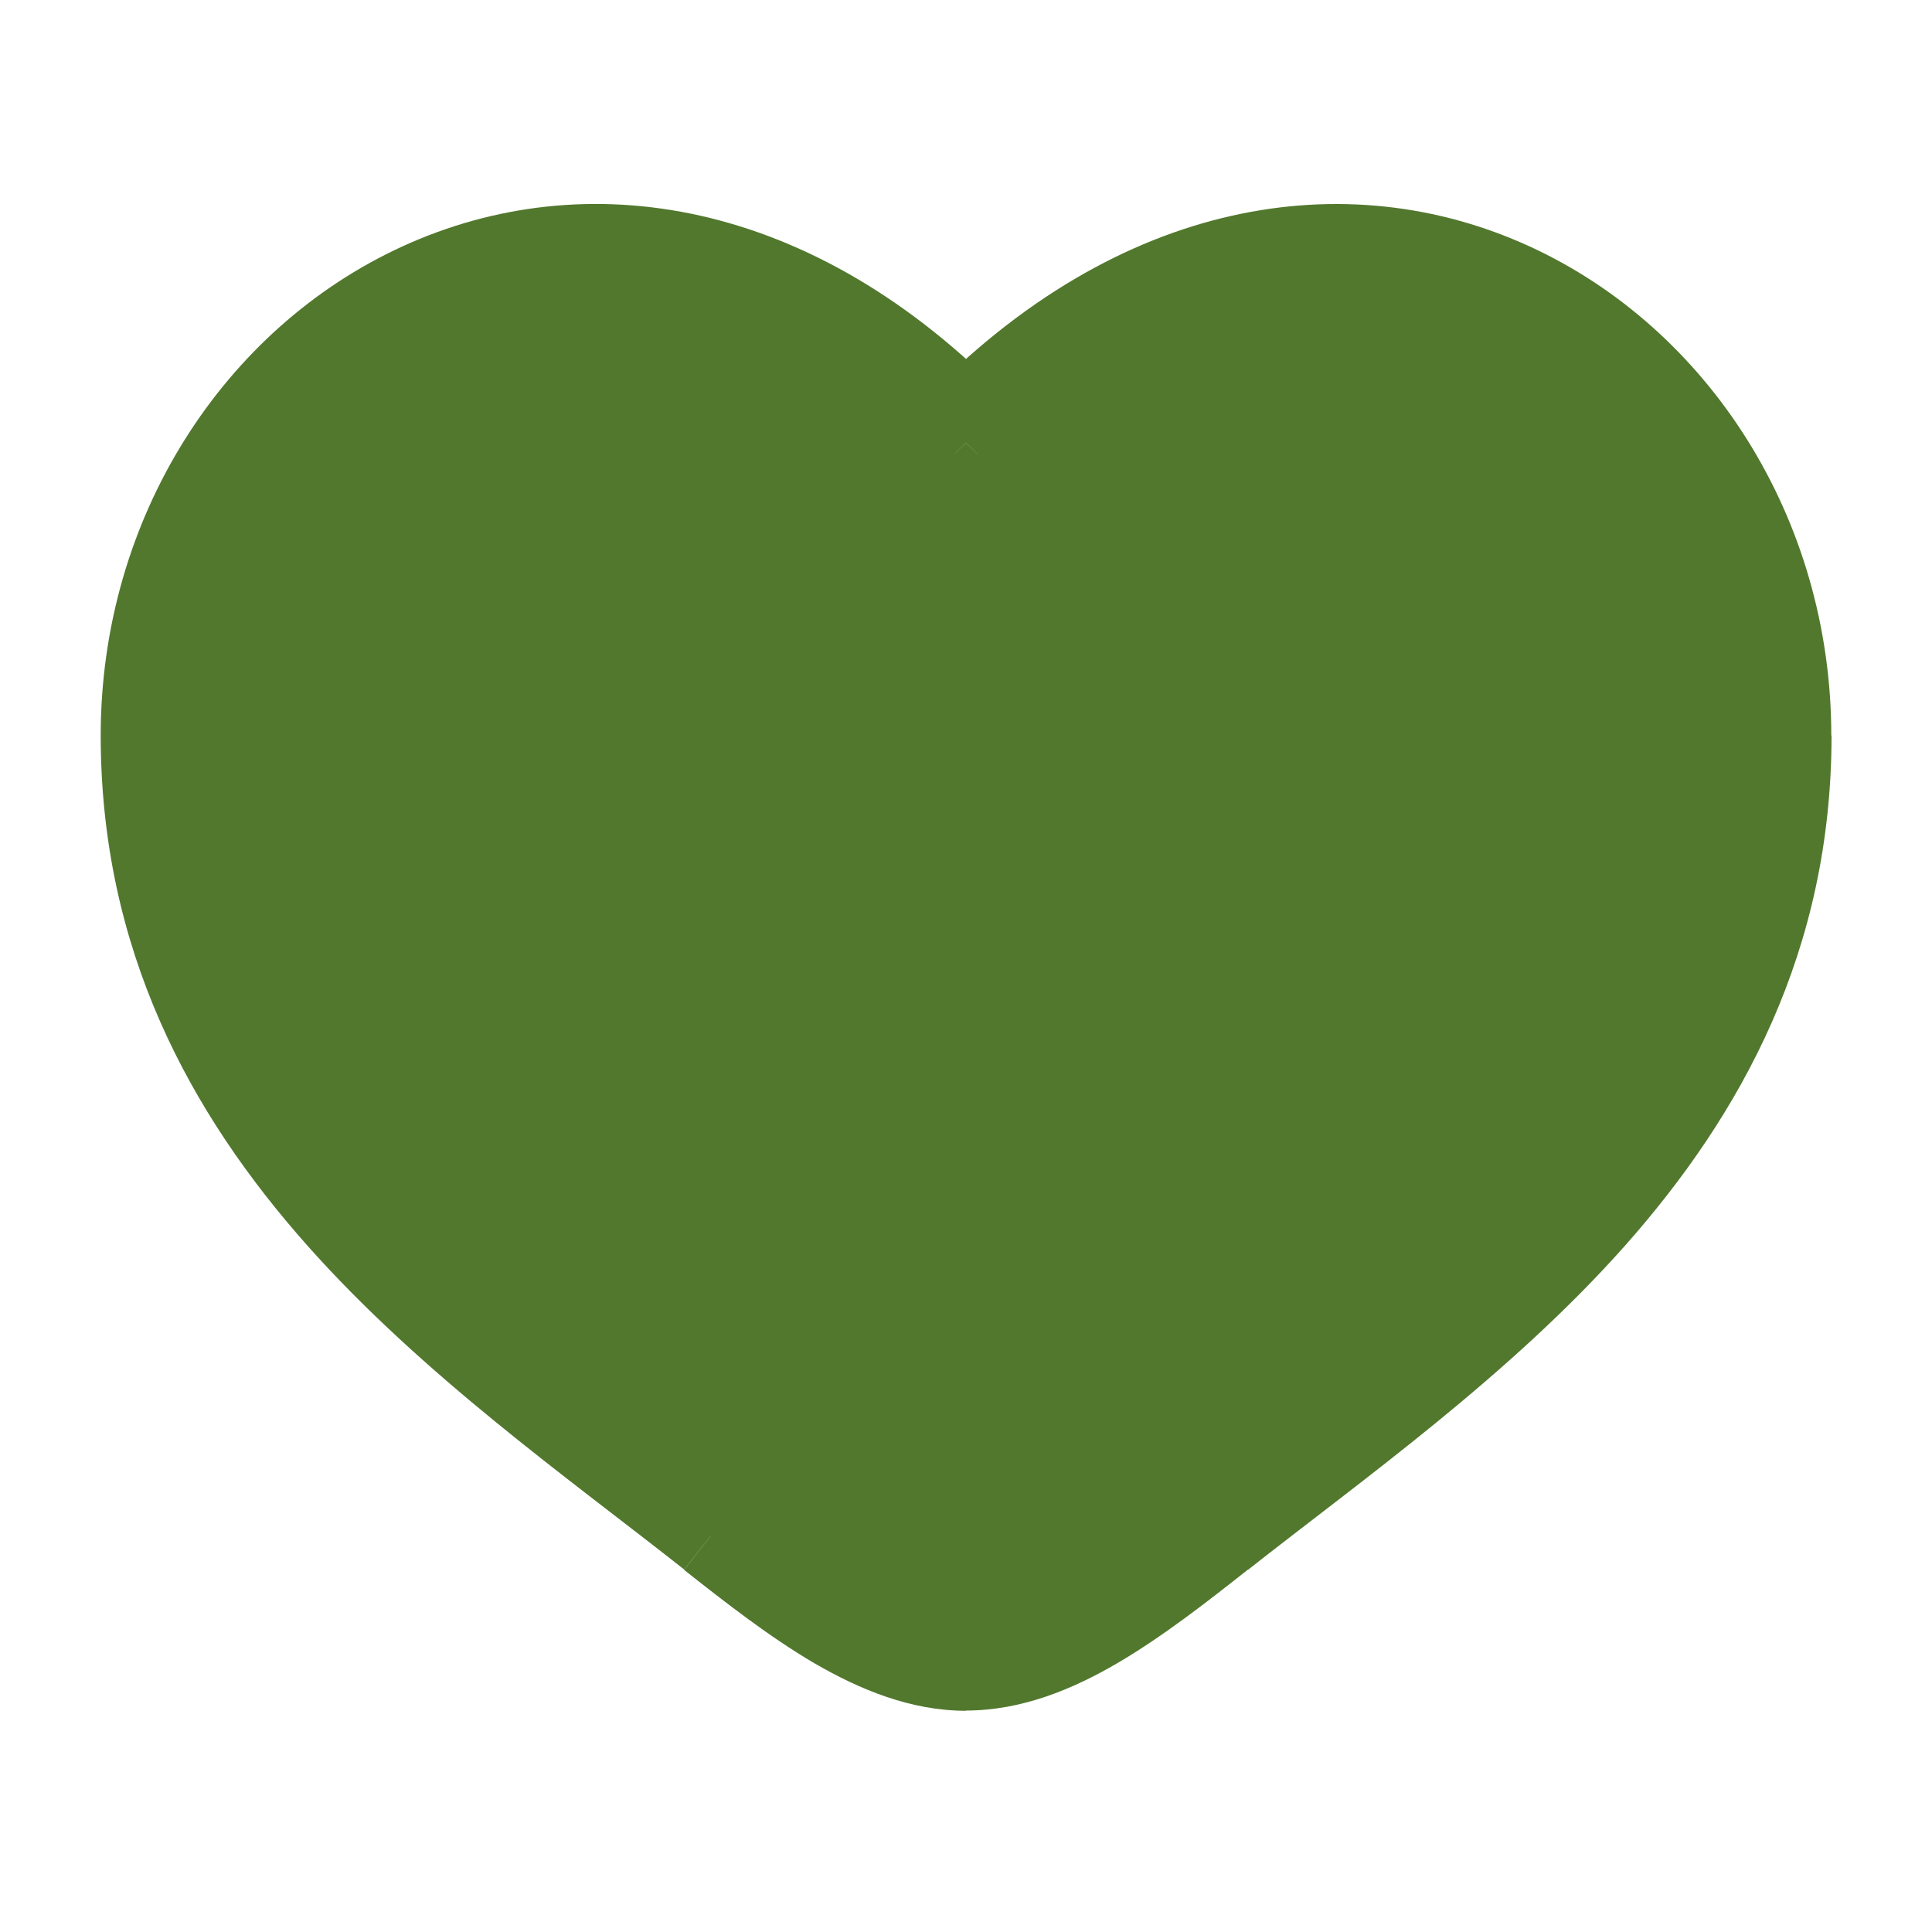
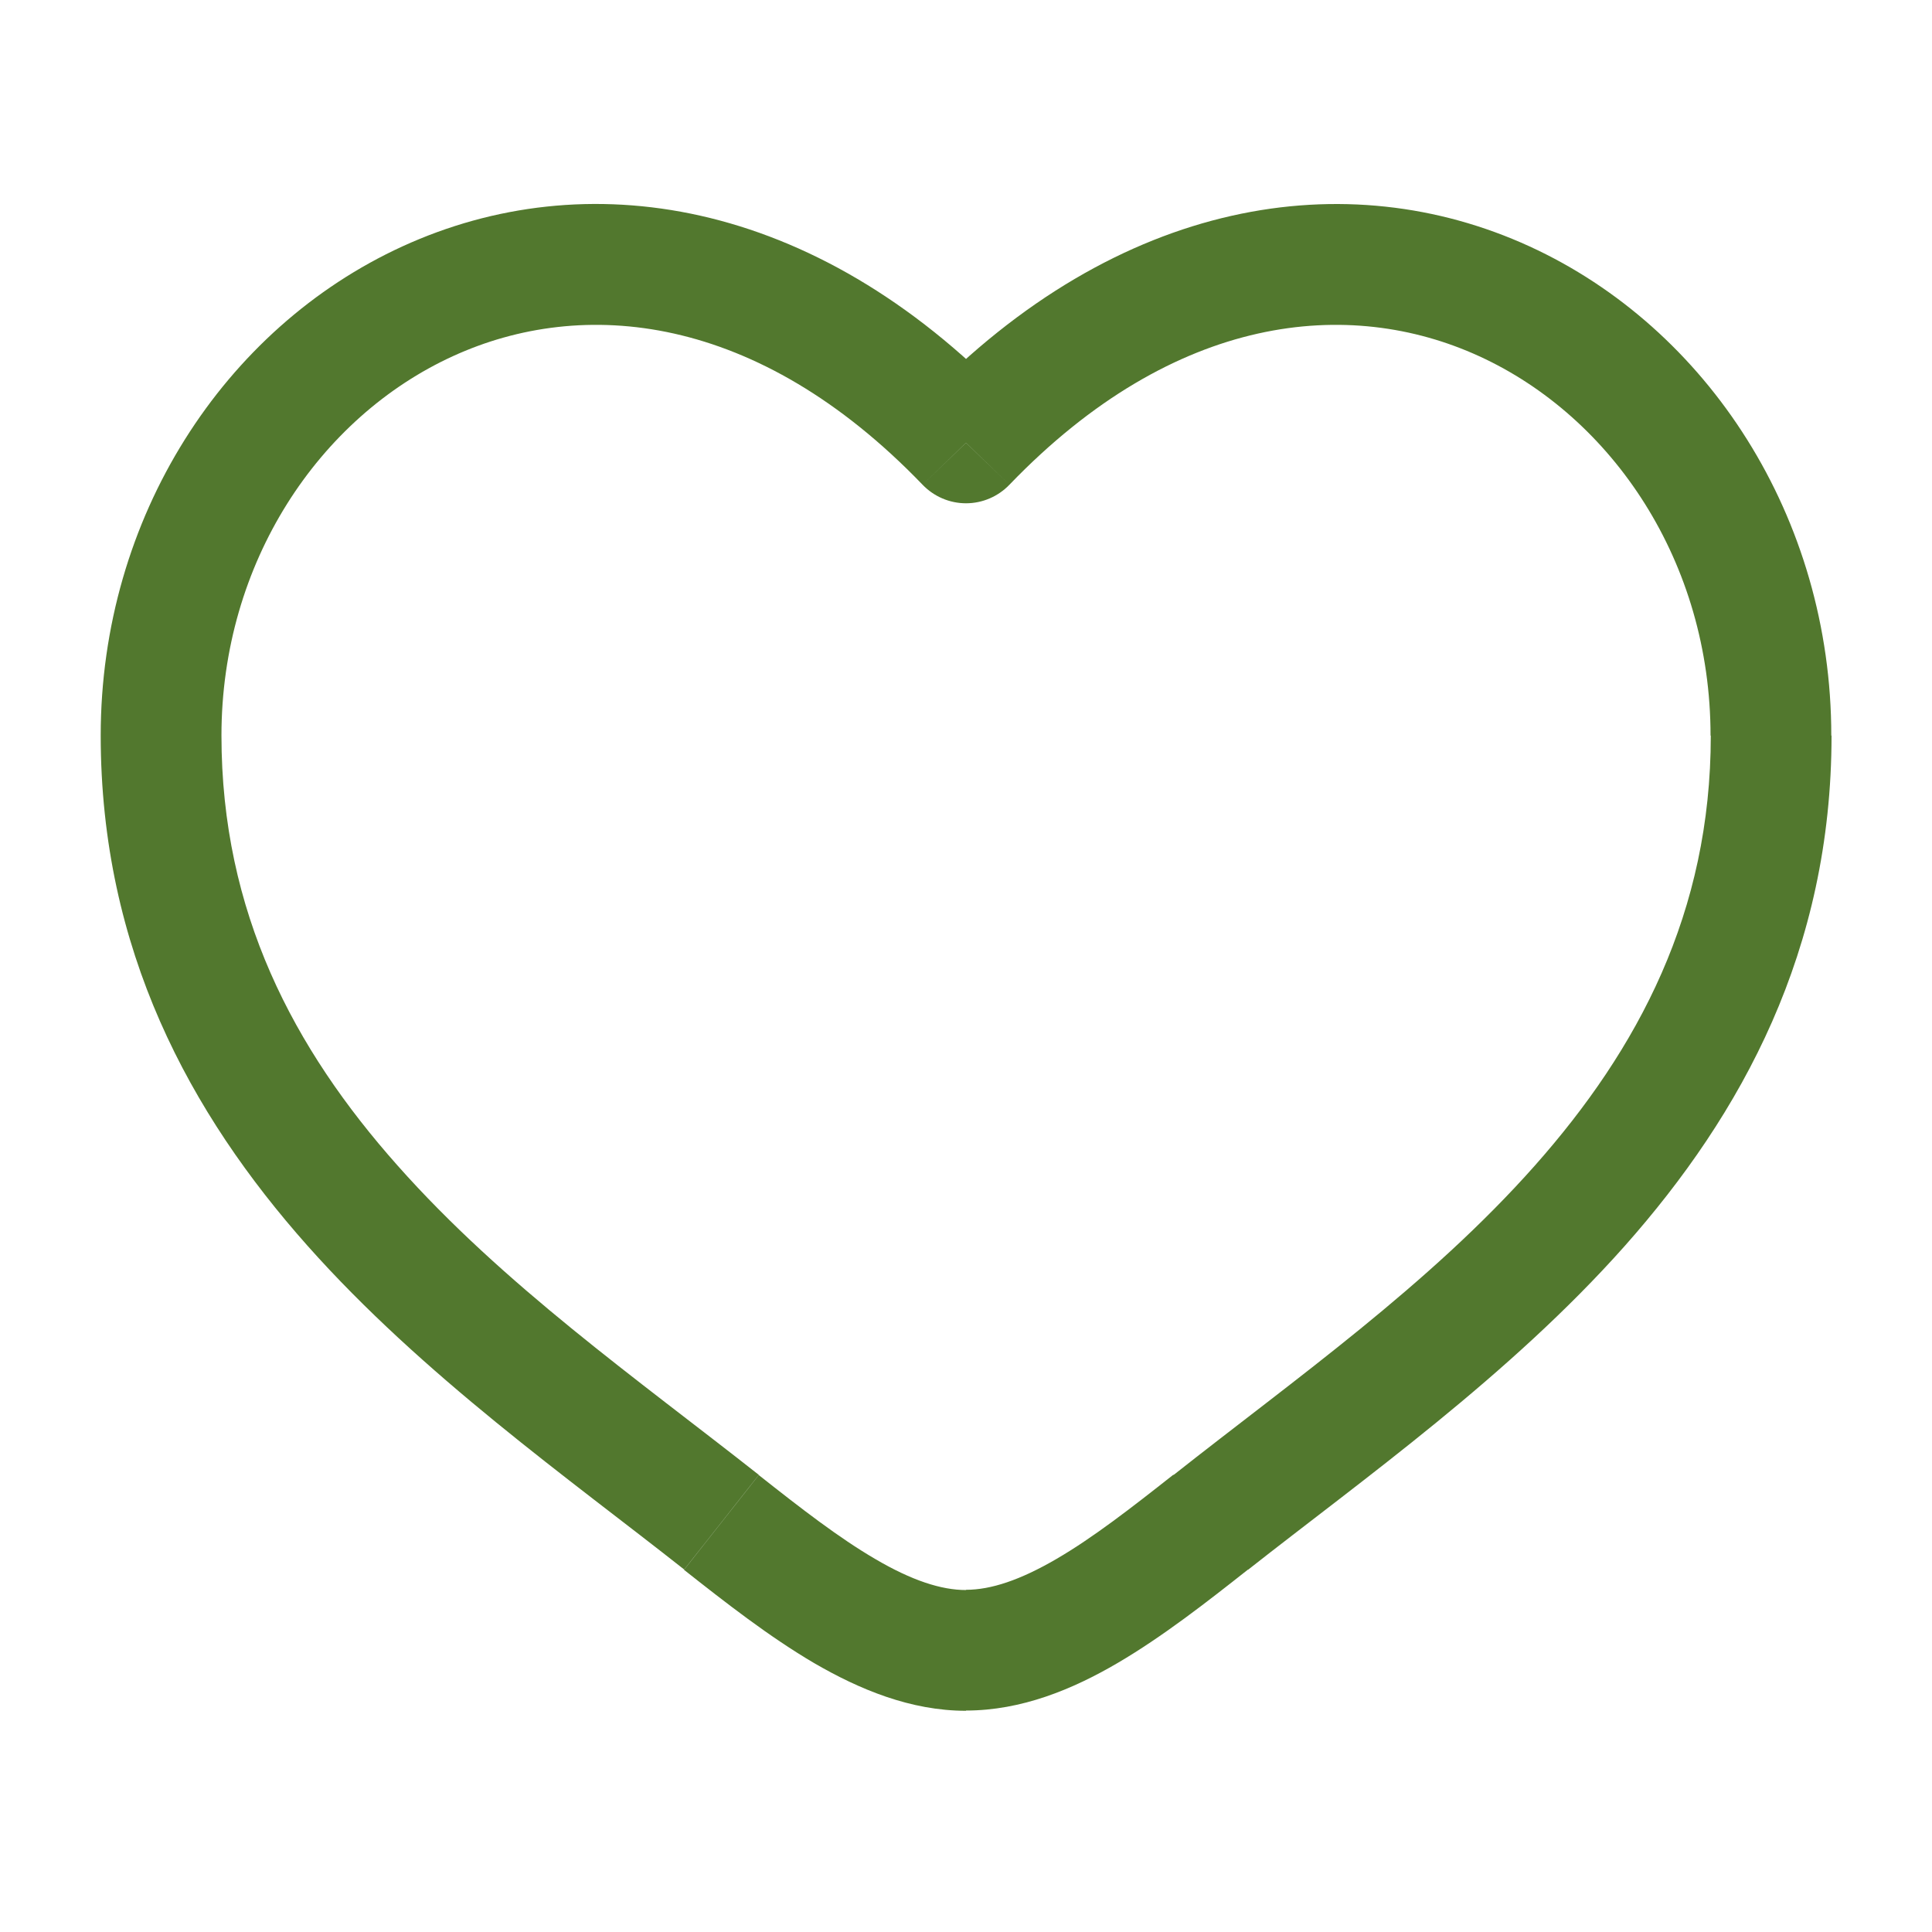
<svg xmlns="http://www.w3.org/2000/svg" id="_Слой_1" data-name="Слой_1" version="1.1" viewBox="0 0 800 800">
  <defs>
    <style>
      .st0 {
        fill: #52782e;
      }
    </style>
  </defs>
  <path class="st0" d="M298.7,630.4l15.5-19.6-15.5,19.6ZM400,183.4l-18,17.3c4.7,4.9,11.2,7.7,18,7.7s13.3-2.8,18-7.7l-18-17.3ZM501.3,630.4l15.5,19.6-15.5-19.6ZM314.2,610.7c-50.5-39.8-105.8-78.7-149.6-128.1-43-48.4-72.9-104.8-72.9-178.1h-50c0,88.8,37,156.6,85.6,211.3,47.7,53.7,108.5,96.6,156,134.1l31-39.3ZM91.7,304.6c0-71.7,40.5-131.8,95.8-157.1,53.7-24.6,125.9-18.1,194.5,53.2l36-34.7c-81.4-84.6-175.9-98.5-251.3-64-73.9,33.8-125,112.2-125,202.6h50ZM283.2,650c17.1,13.5,35.4,27.8,54,38.7,18.6,10.8,39.8,19.7,62.8,19.7v-50c-10.3,0-22.5-4-37.5-12.8-15.1-8.8-30.7-20.9-48.3-34.8l-31,39.3ZM516.8,650c47.6-37.5,108.3-80.4,156-134.1,48.5-54.7,85.6-122.4,85.6-211.3h-50c0,73.2-30,129.7-72.9,178.1-43.8,49.4-99.1,88.2-149.6,128.1l31,39.3ZM758.3,304.6c0-90.4-51.2-168.8-125-202.6-75.4-34.5-169.9-20.5-251.3,64l36,34.7c68.6-71.3,140.8-77.8,194.5-53.2,55.3,25.3,95.8,85.4,95.8,157.1h50ZM485.8,610.7c-17.5,13.8-33.2,26-48.3,34.8-15.1,8.8-27.2,12.8-37.5,12.8v50c23,0,44.2-8.8,62.8-19.7,18.6-10.9,36.9-25.2,54-38.7l-31-39.3Z" />
-   <path class="st0" d="M66.7,314.1c0,162.1,134,248.5,232.1,325.8,34.6,27.3,67.9,53,101.3,53s66.7-25.7,101.3-53c98.1-77.3,232.1-163.7,232.1-325.8s-183.3-277.1-333.3-121.2C250,37.1,66.7,152,66.7,314.1Z" />
</svg>